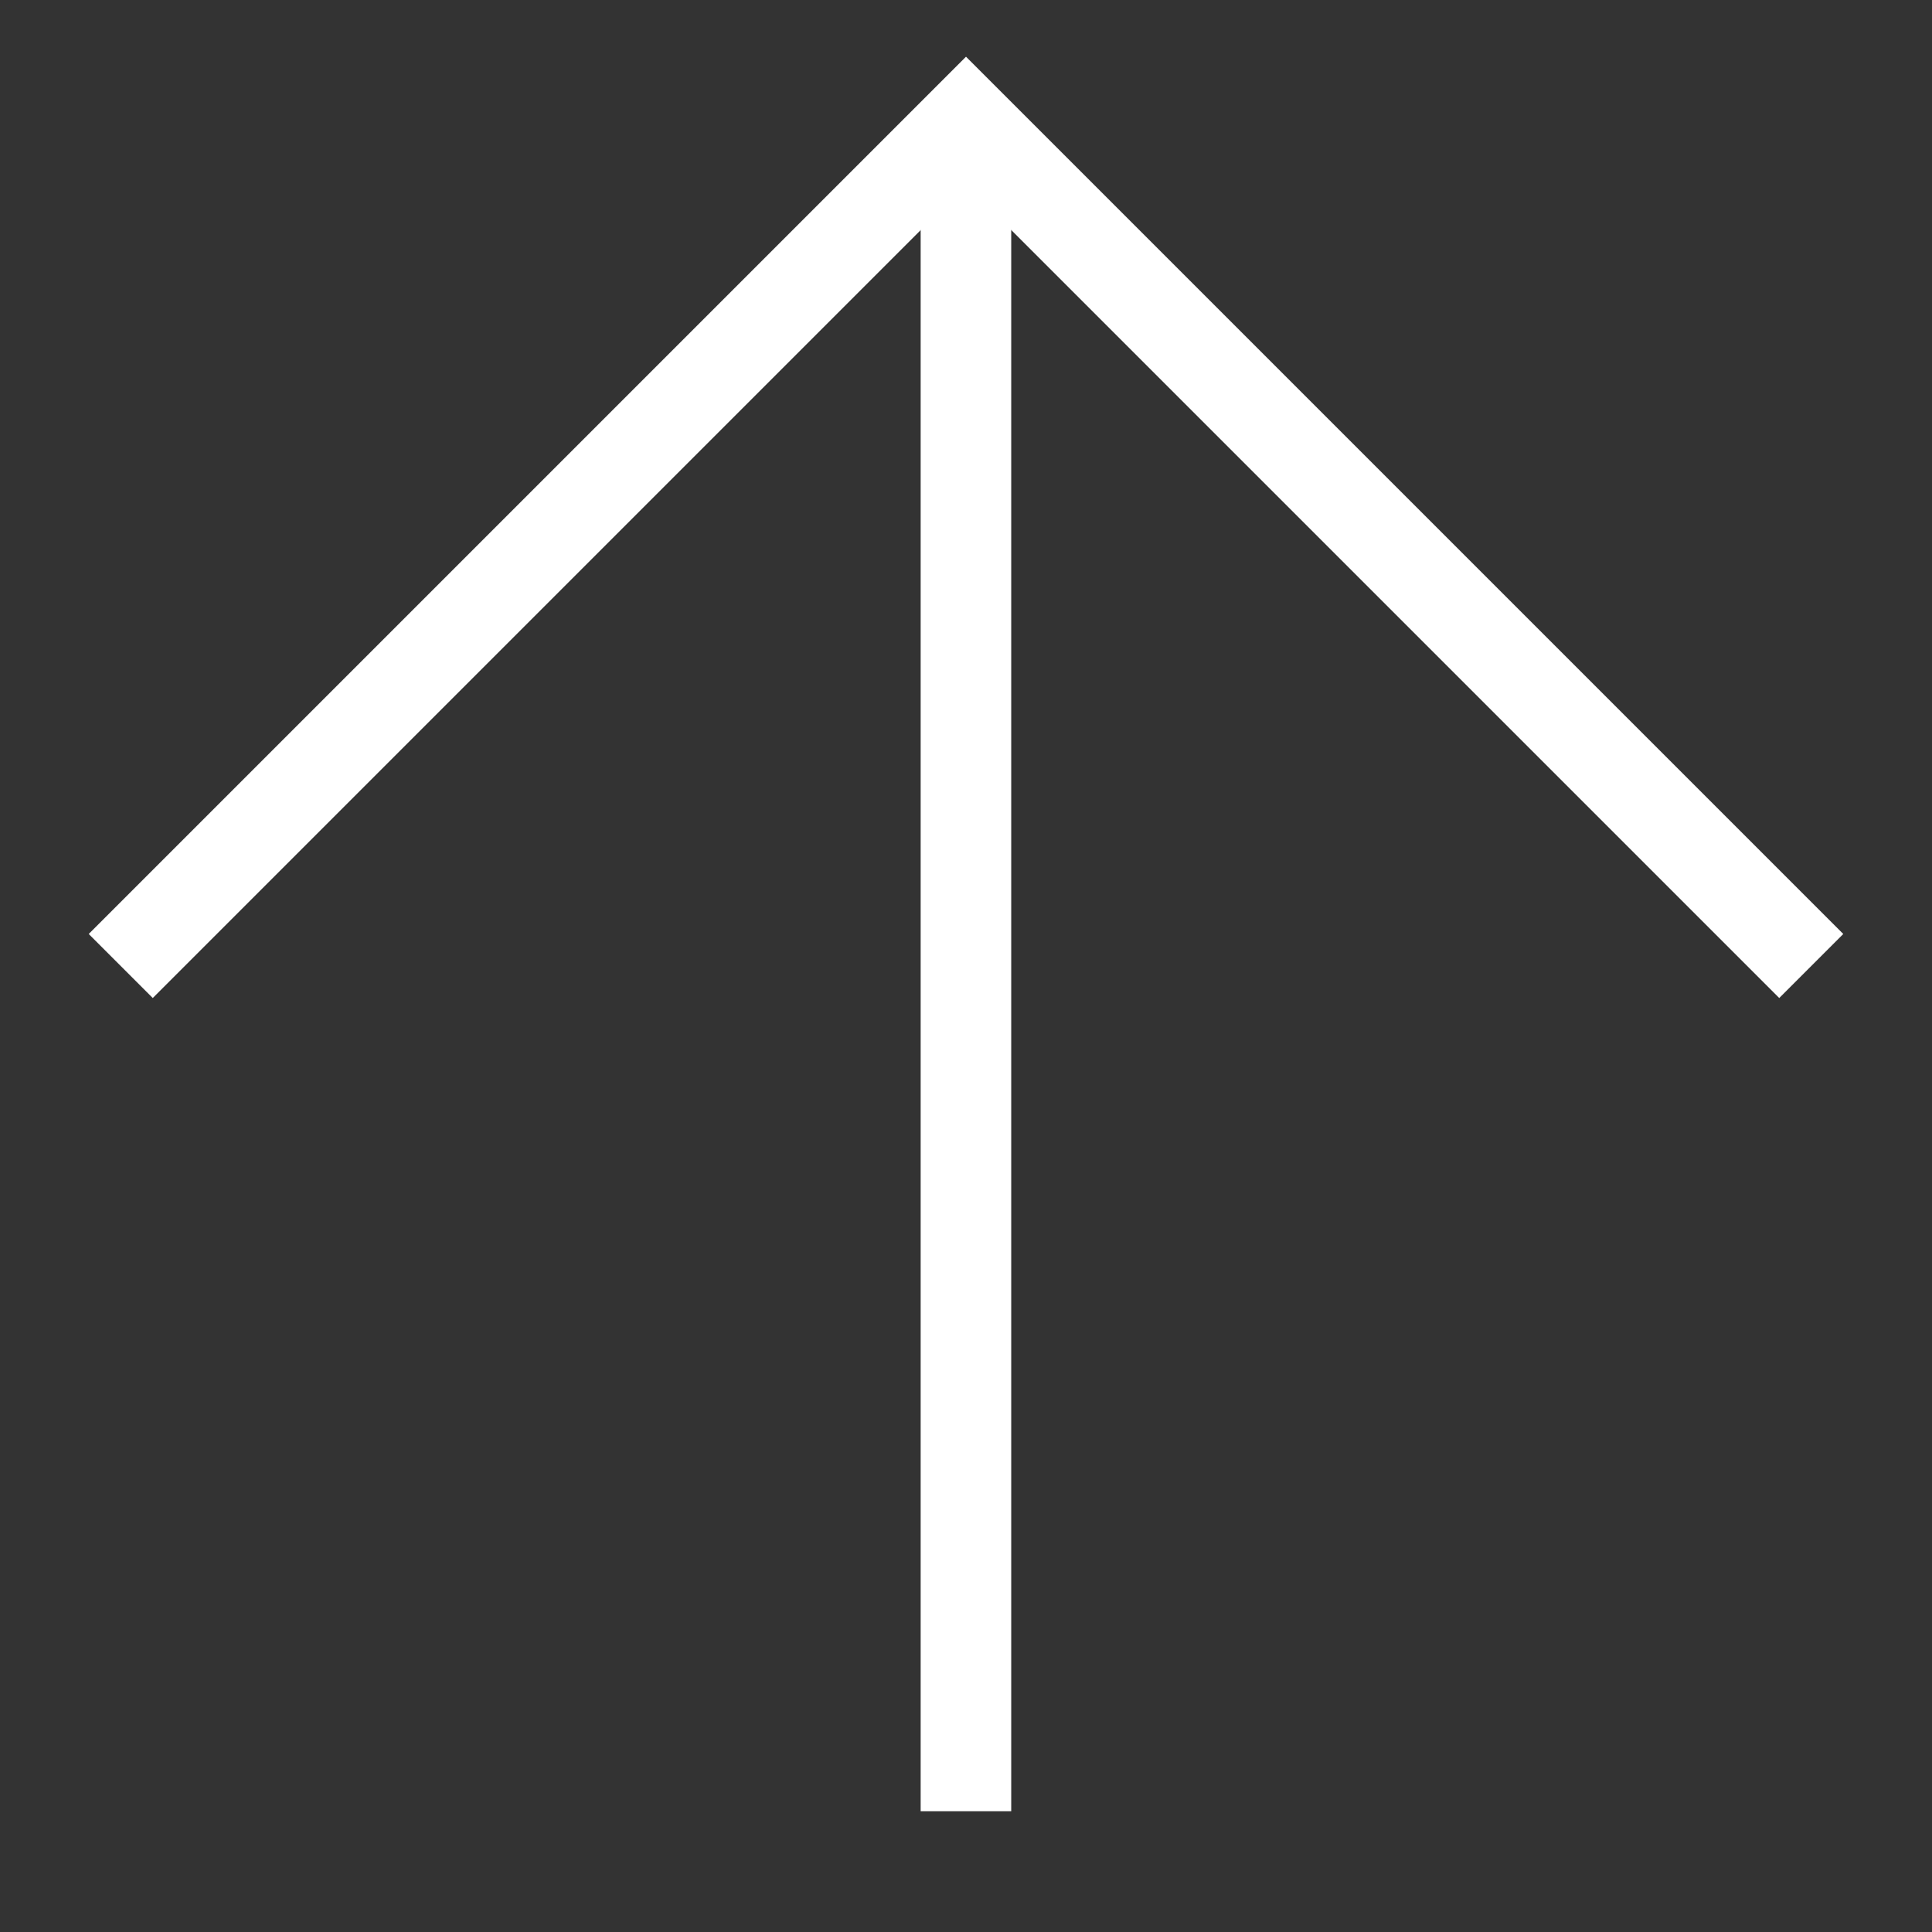
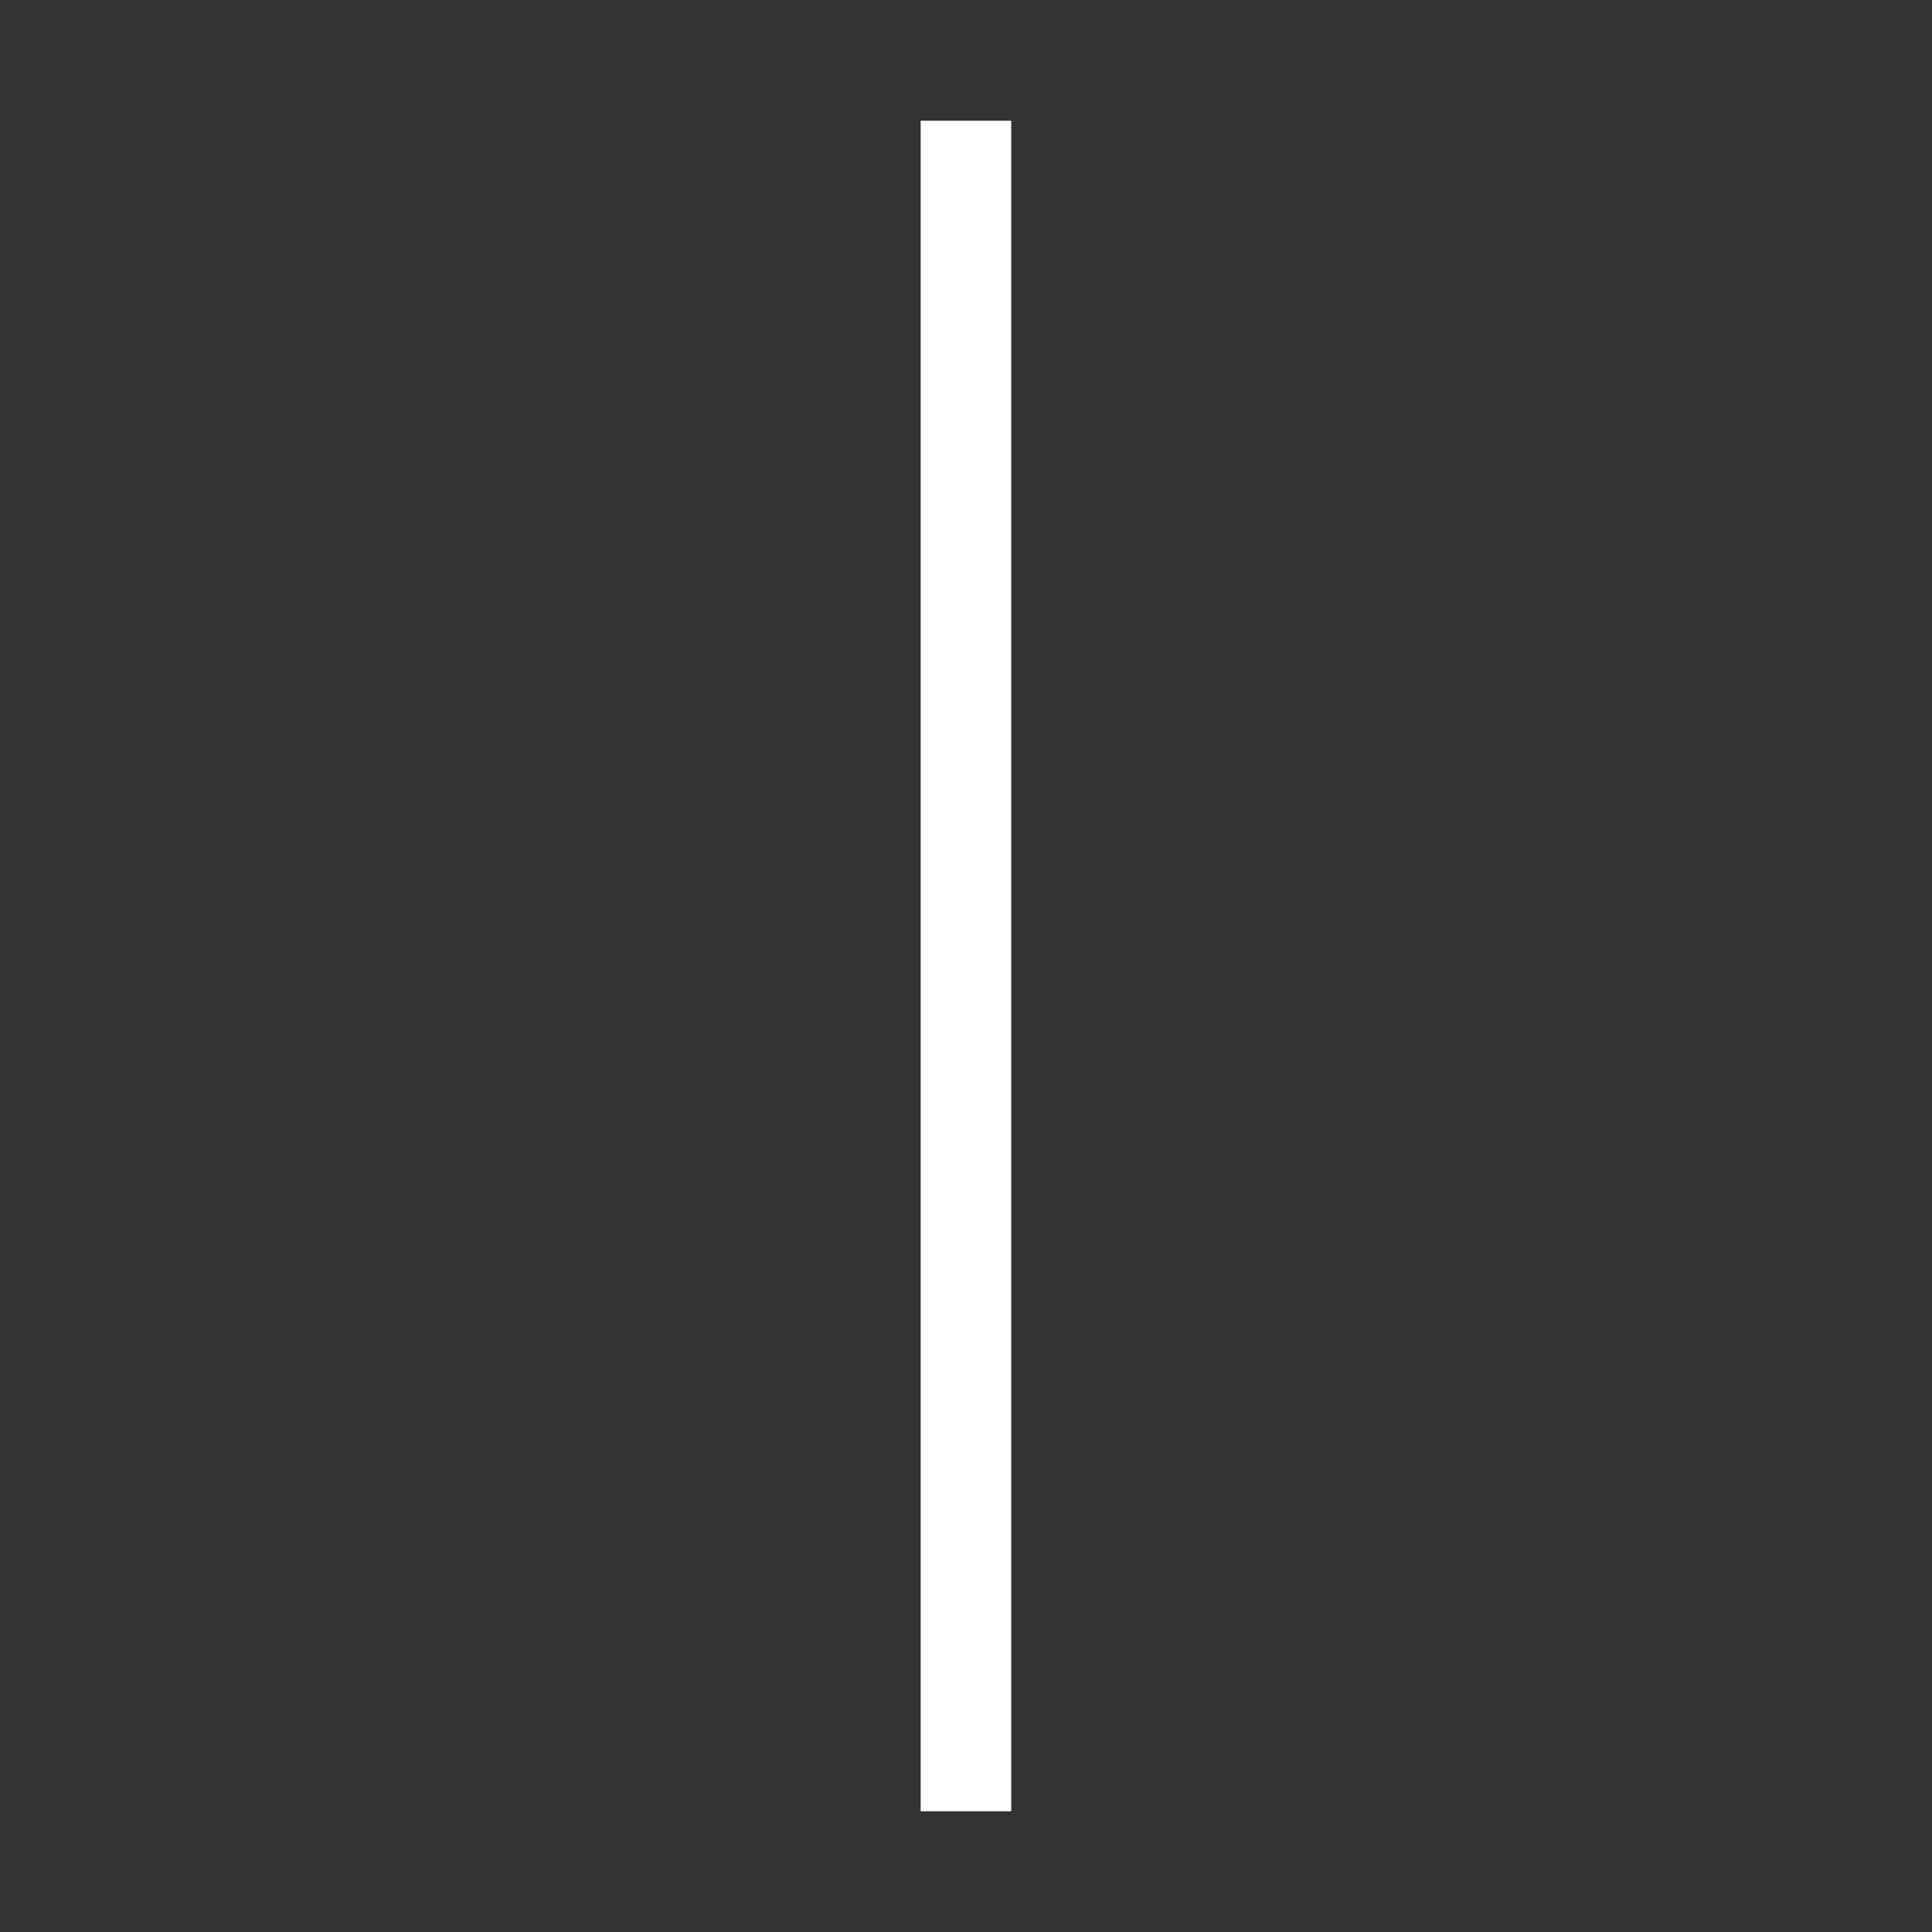
<svg xmlns="http://www.w3.org/2000/svg" width="32" height="32" viewBox="0 0 32 32">
  <rect x="0" y="0" width="32" height="32" fill="#333333" stroke="none" />
  <g id="btn_top" transform="translate(-1847 -935)">
    <g id="con" transform="translate(43.201 38.436)">
      <line id="line" y2="28" transform="translate(1819.798 898.564)" fill="none" stroke="#fff" stroke-width="1.5" />
-       <path id="icon_arrow" d="M-18194.592,8911.354l14-14,14,14" transform="translate(20000.391 -7998.79)" fill="none" stroke="#fff" stroke-width="1.5" />
    </g>
    <rect id="area" width="32" height="32" transform="translate(1847 935)" fill="#fff" opacity="0" />
  </g>
</svg>